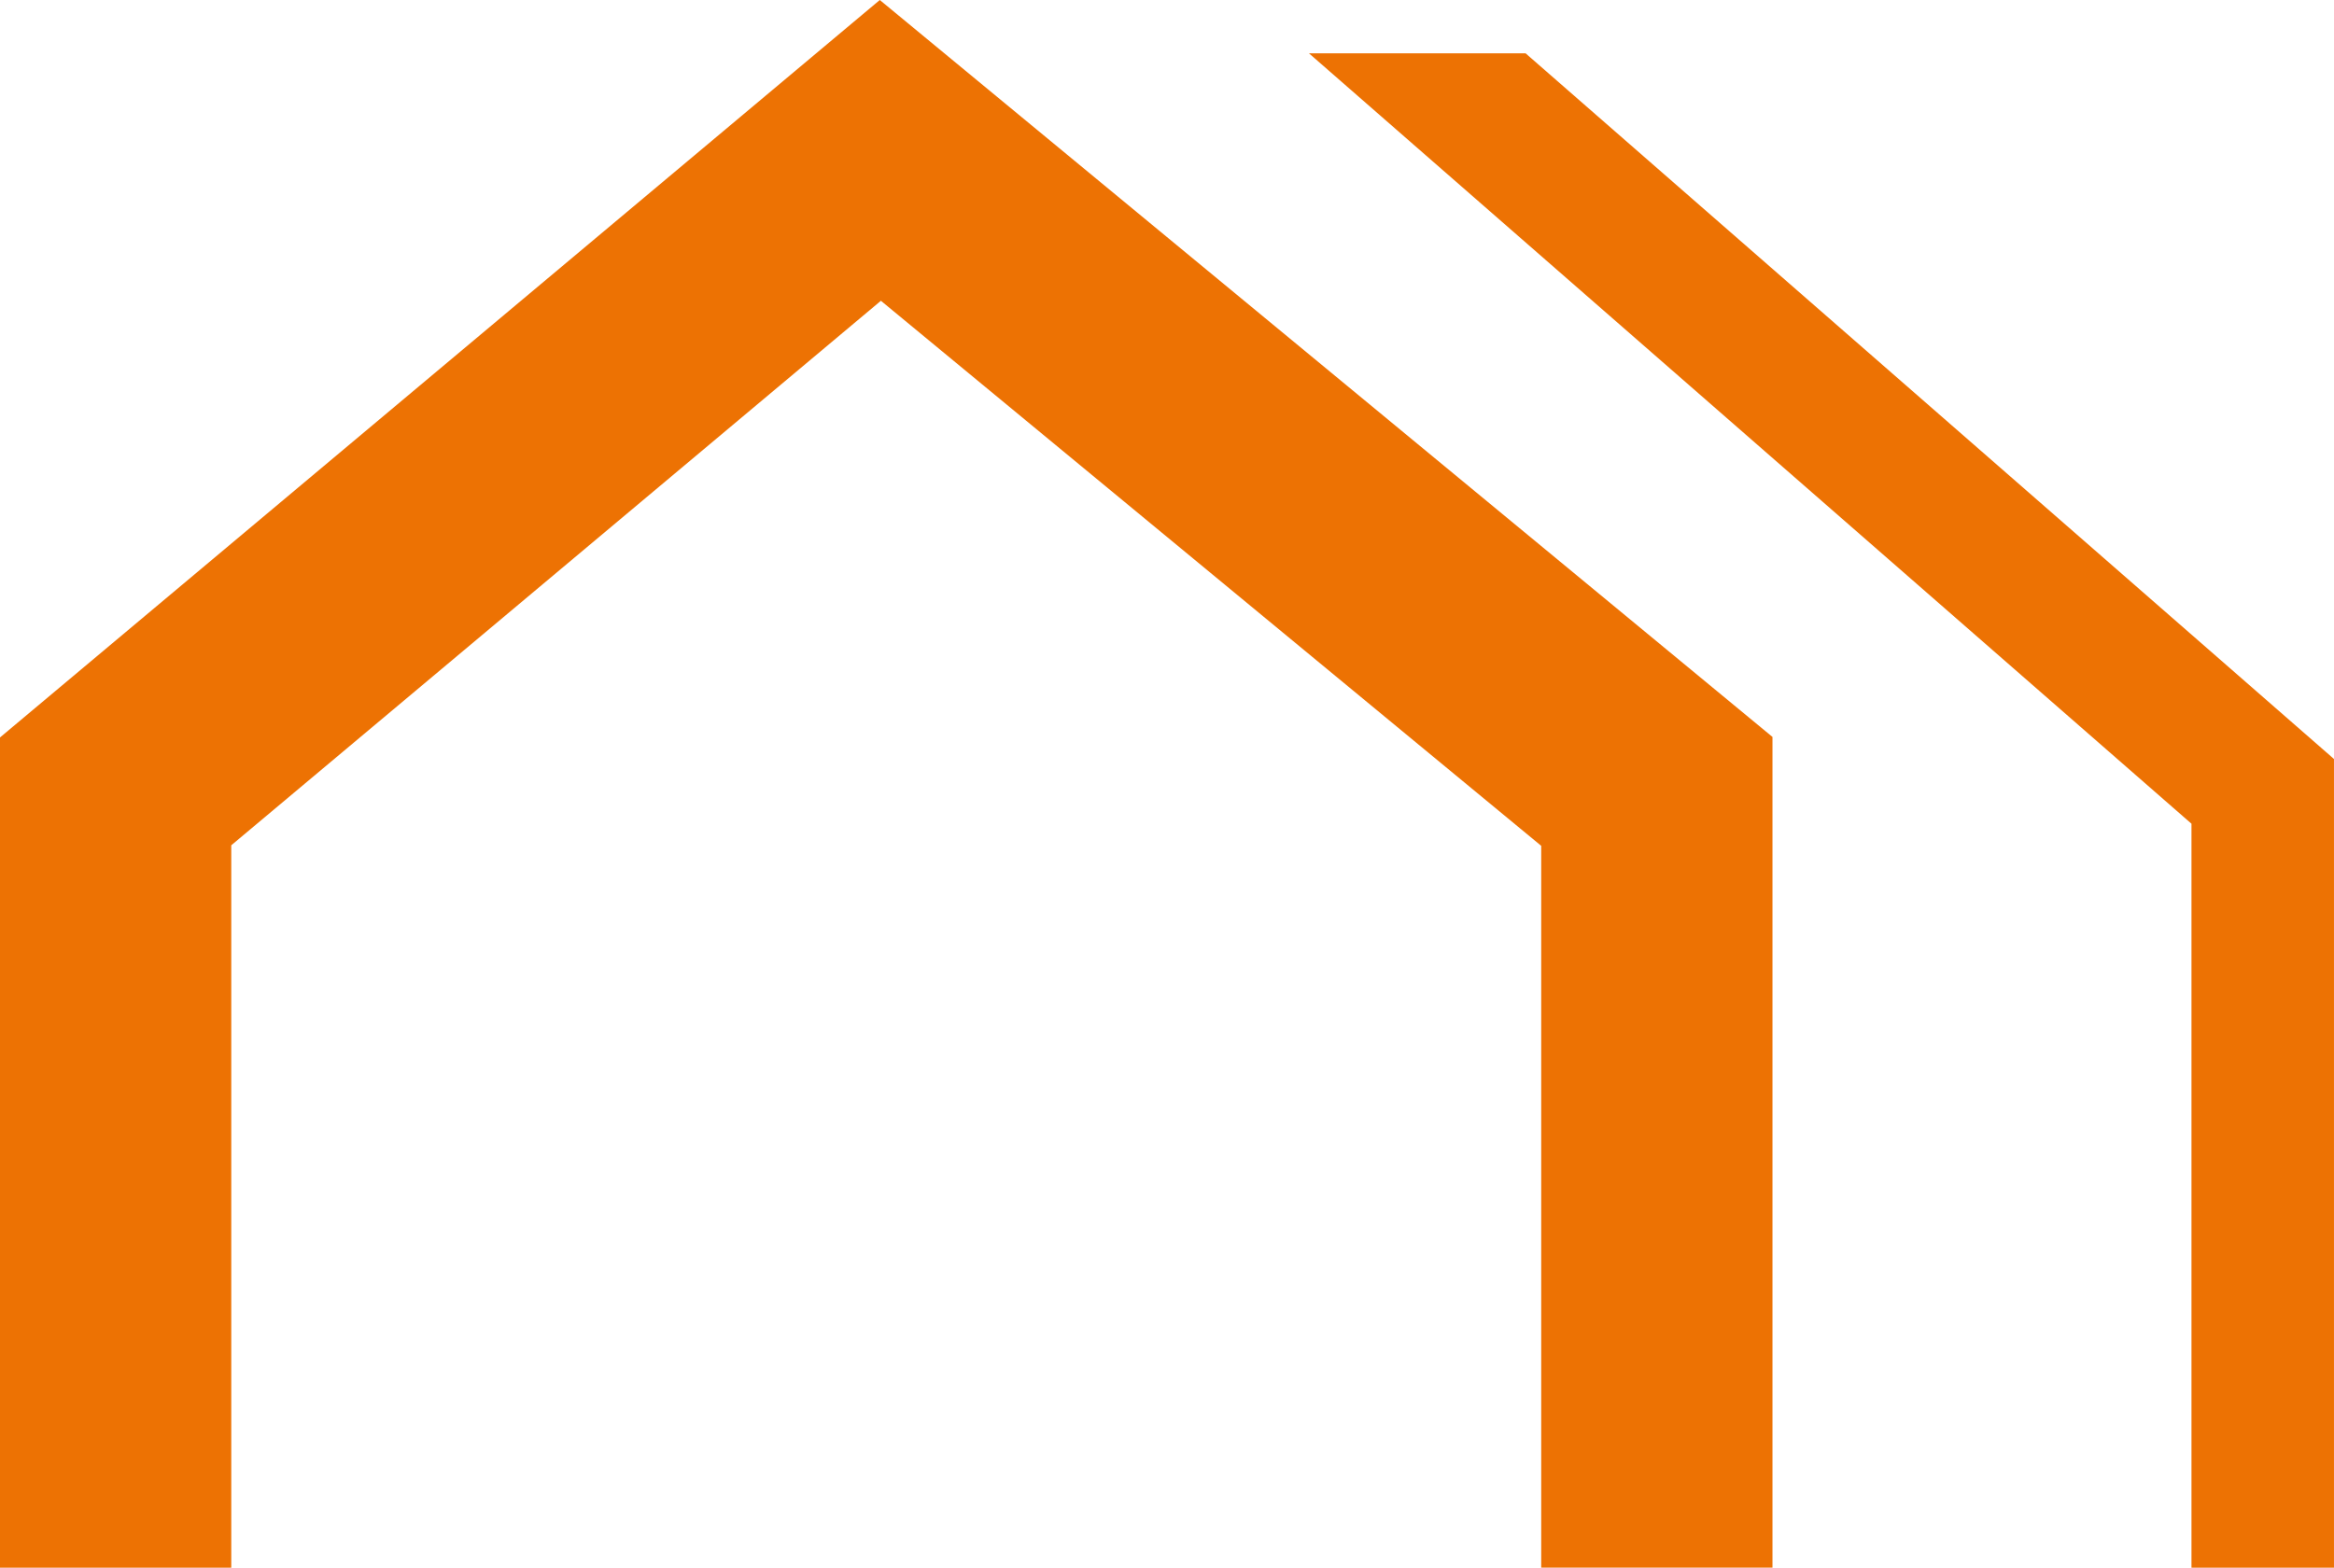
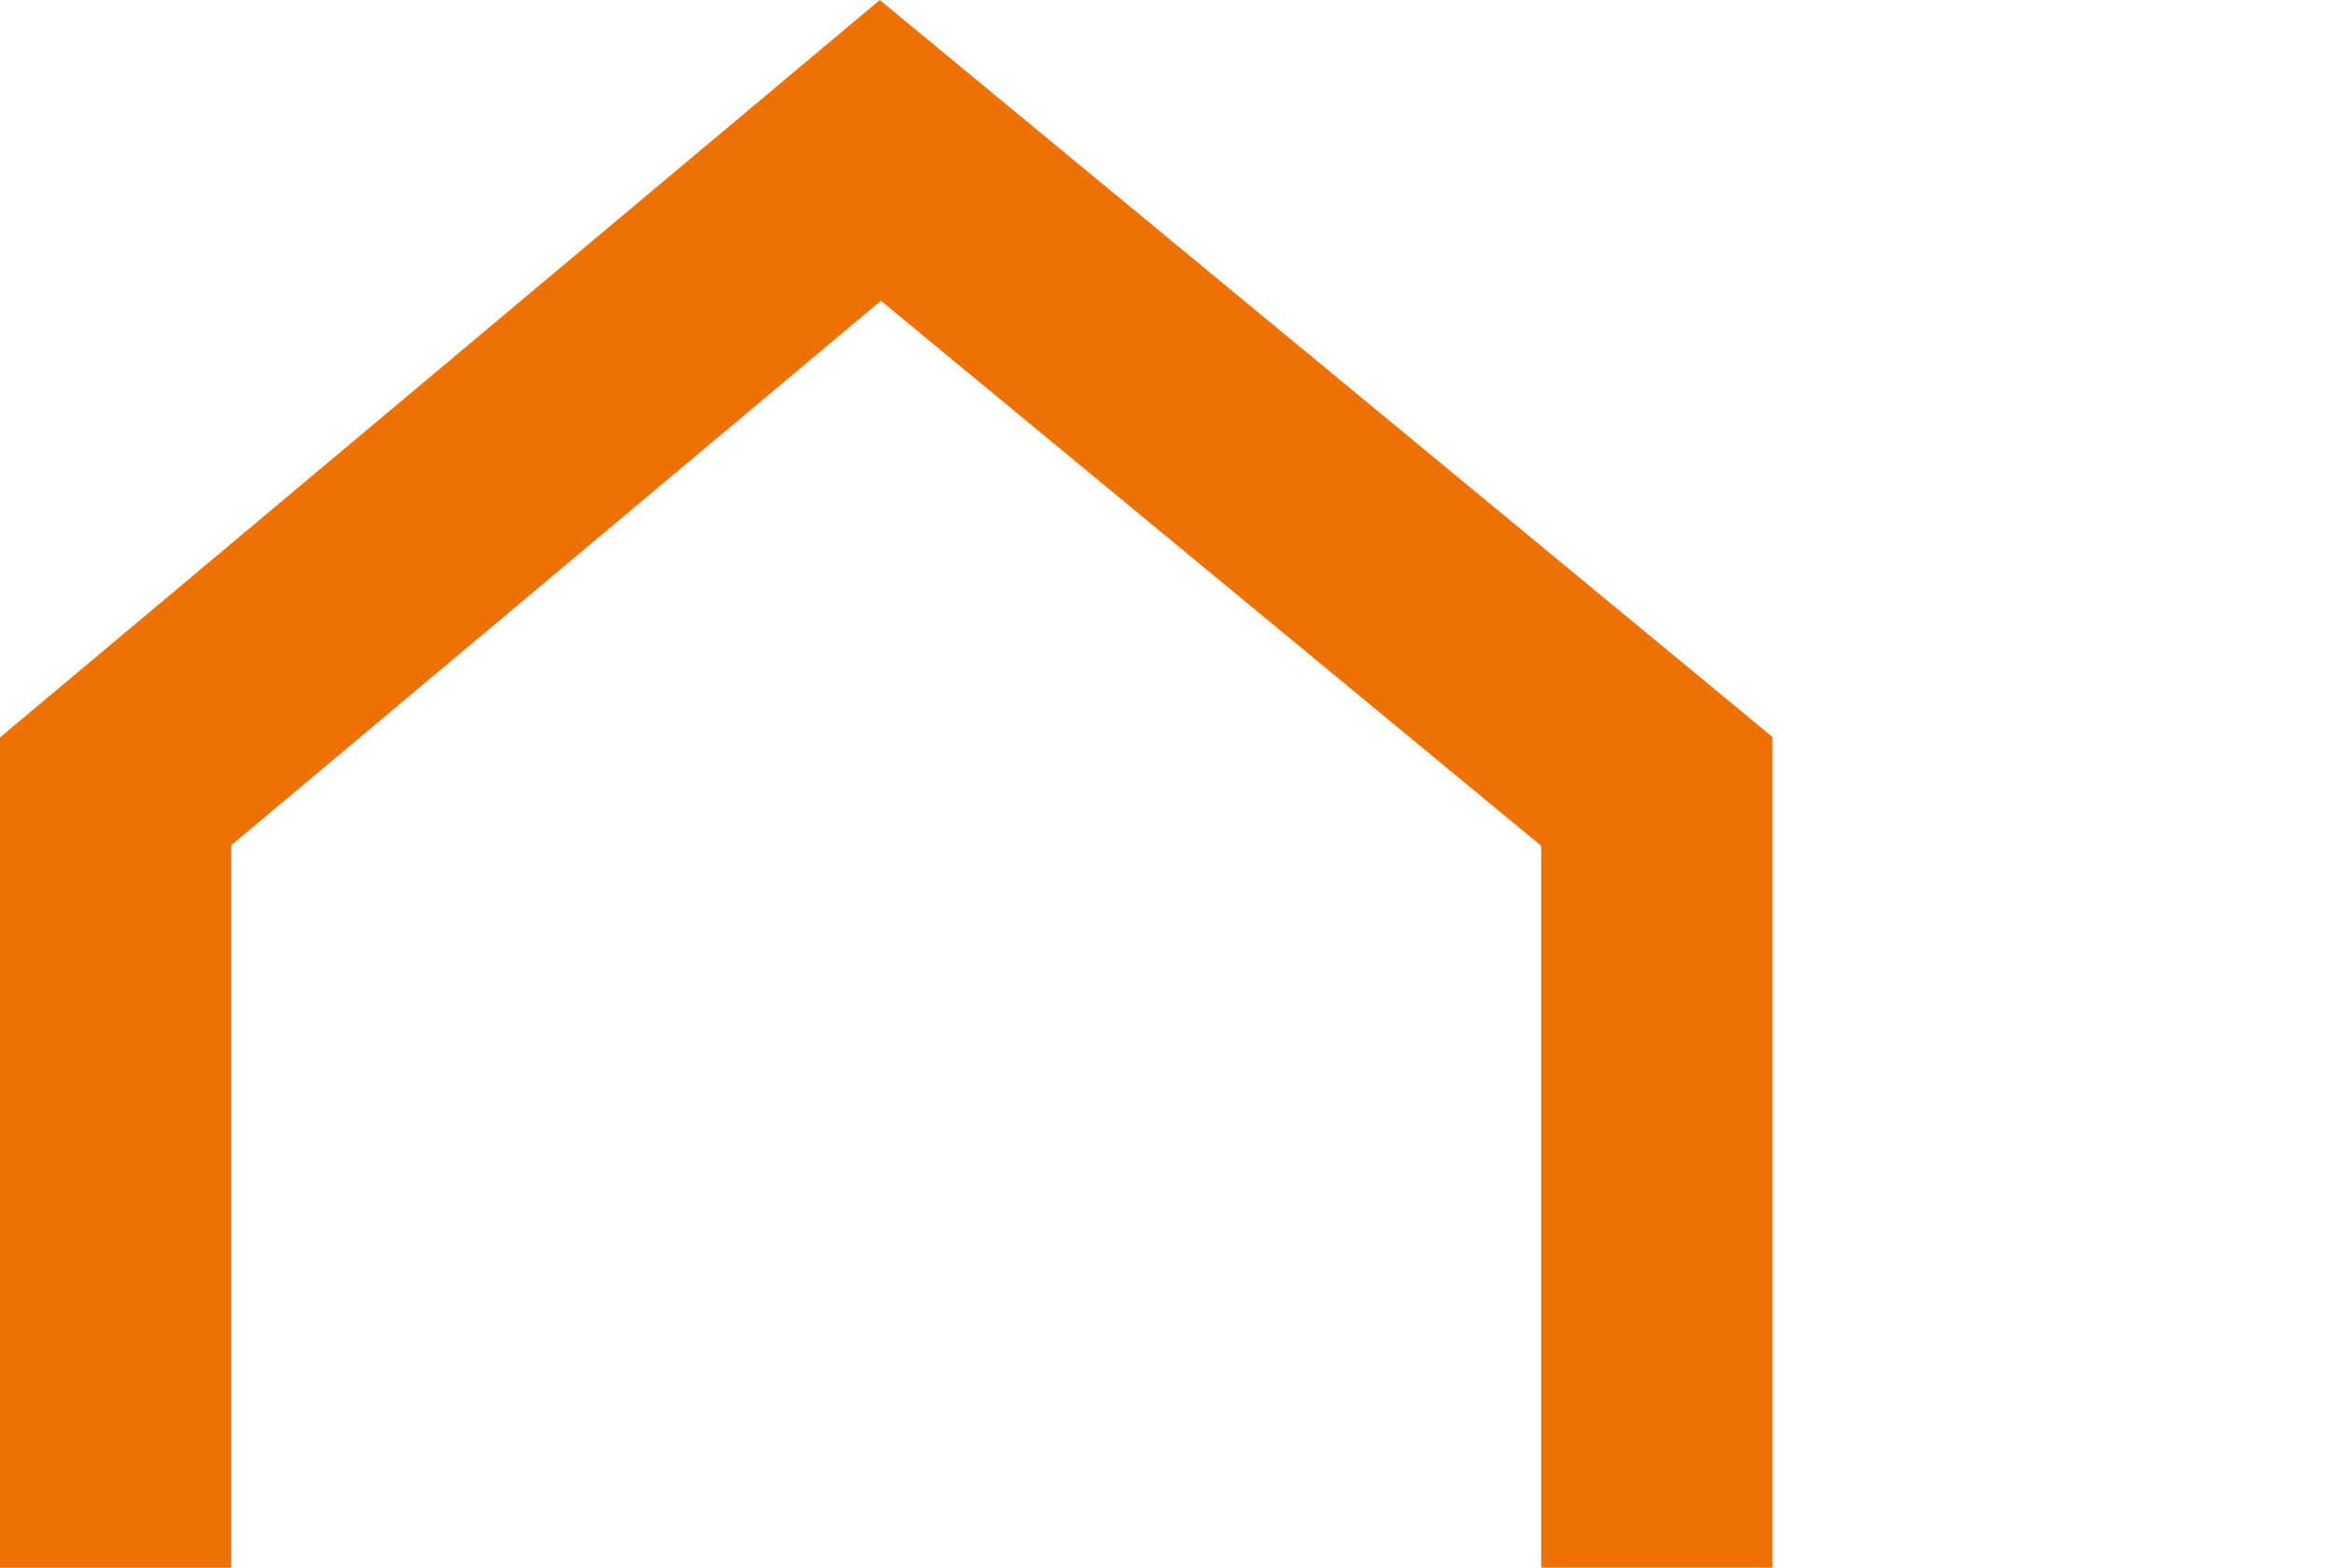
<svg xmlns="http://www.w3.org/2000/svg" width="134.621" height="90.446" viewBox="0 0 134.621 90.446">
  <g id="Group_178" data-name="Group 178" transform="translate(0)">
    <path id="Path_39" data-name="Path 39" d="M50.745,0,0,42.547v47.9H13.339V48.769L50.809,17.353,88.894,48.8V90.445h13.339V42.517Z" fill="#ed7203" />
-     <path id="Path_40" data-name="Path 40" d="M57.542,2.346l50.9,44.447V89.714h8.219V43.058L70.036,2.346Z" transform="translate(17.959 0.732)" fill="#ed7203" />
  </g>
</svg>